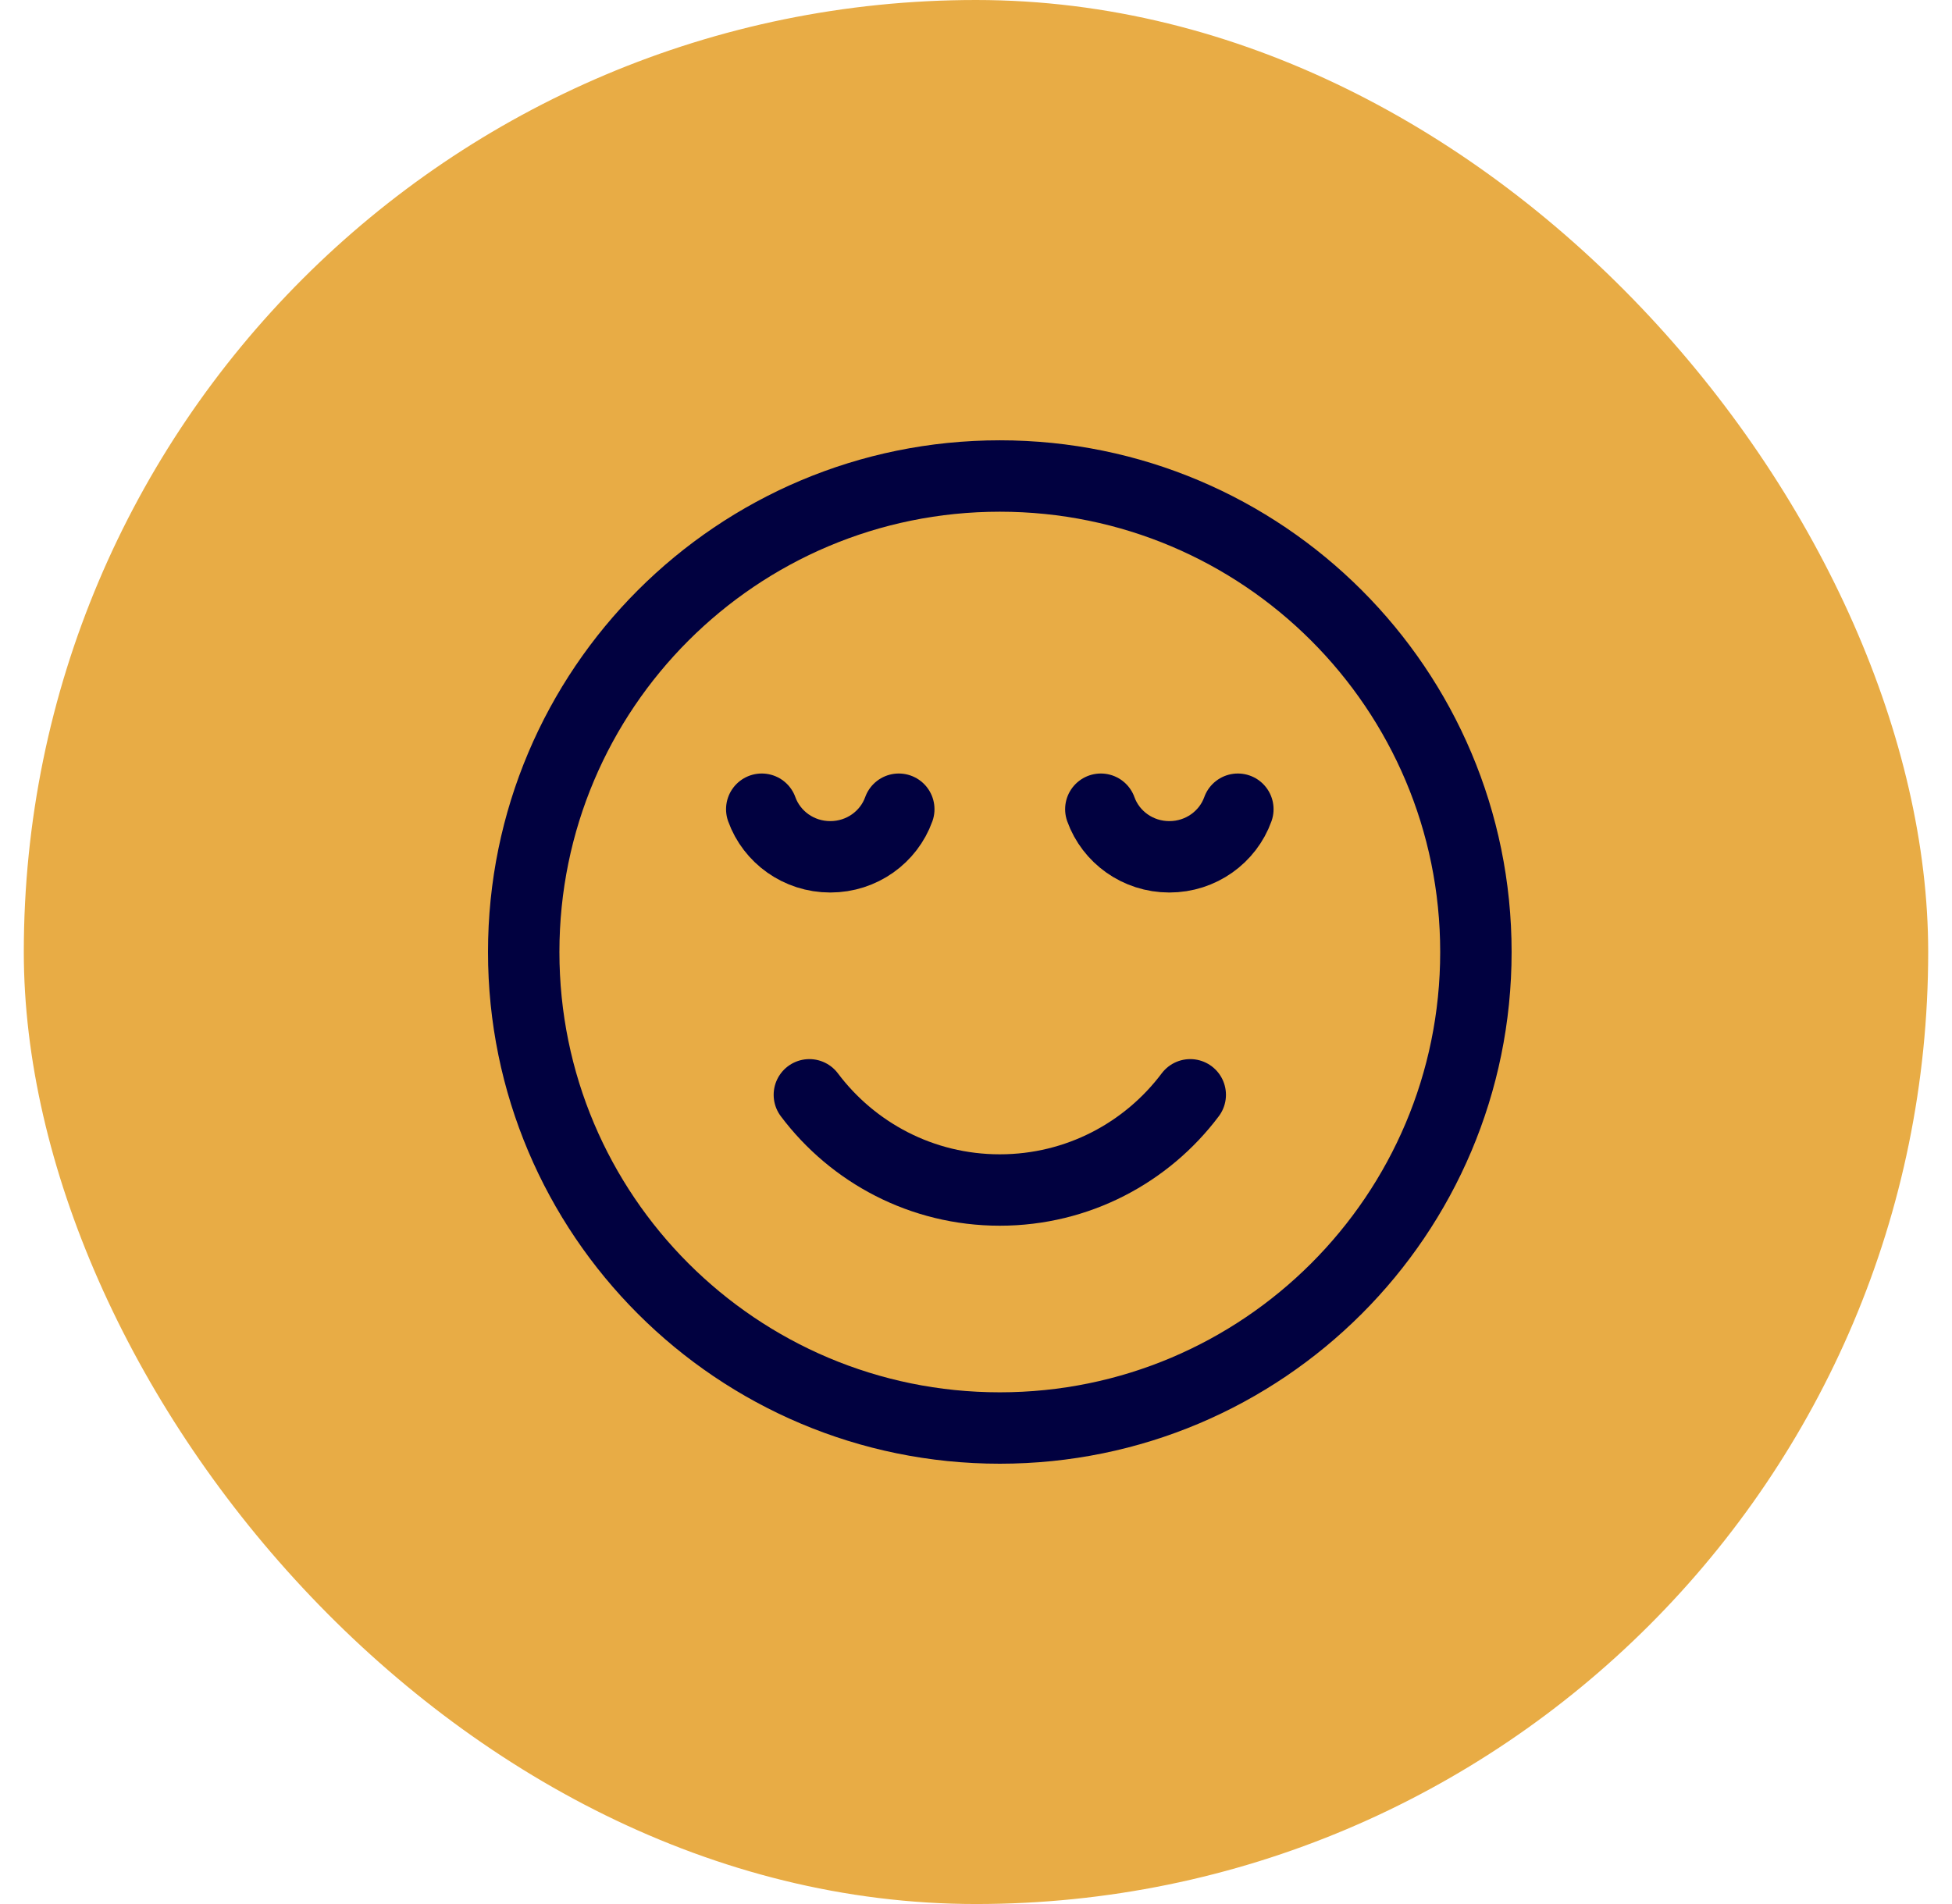
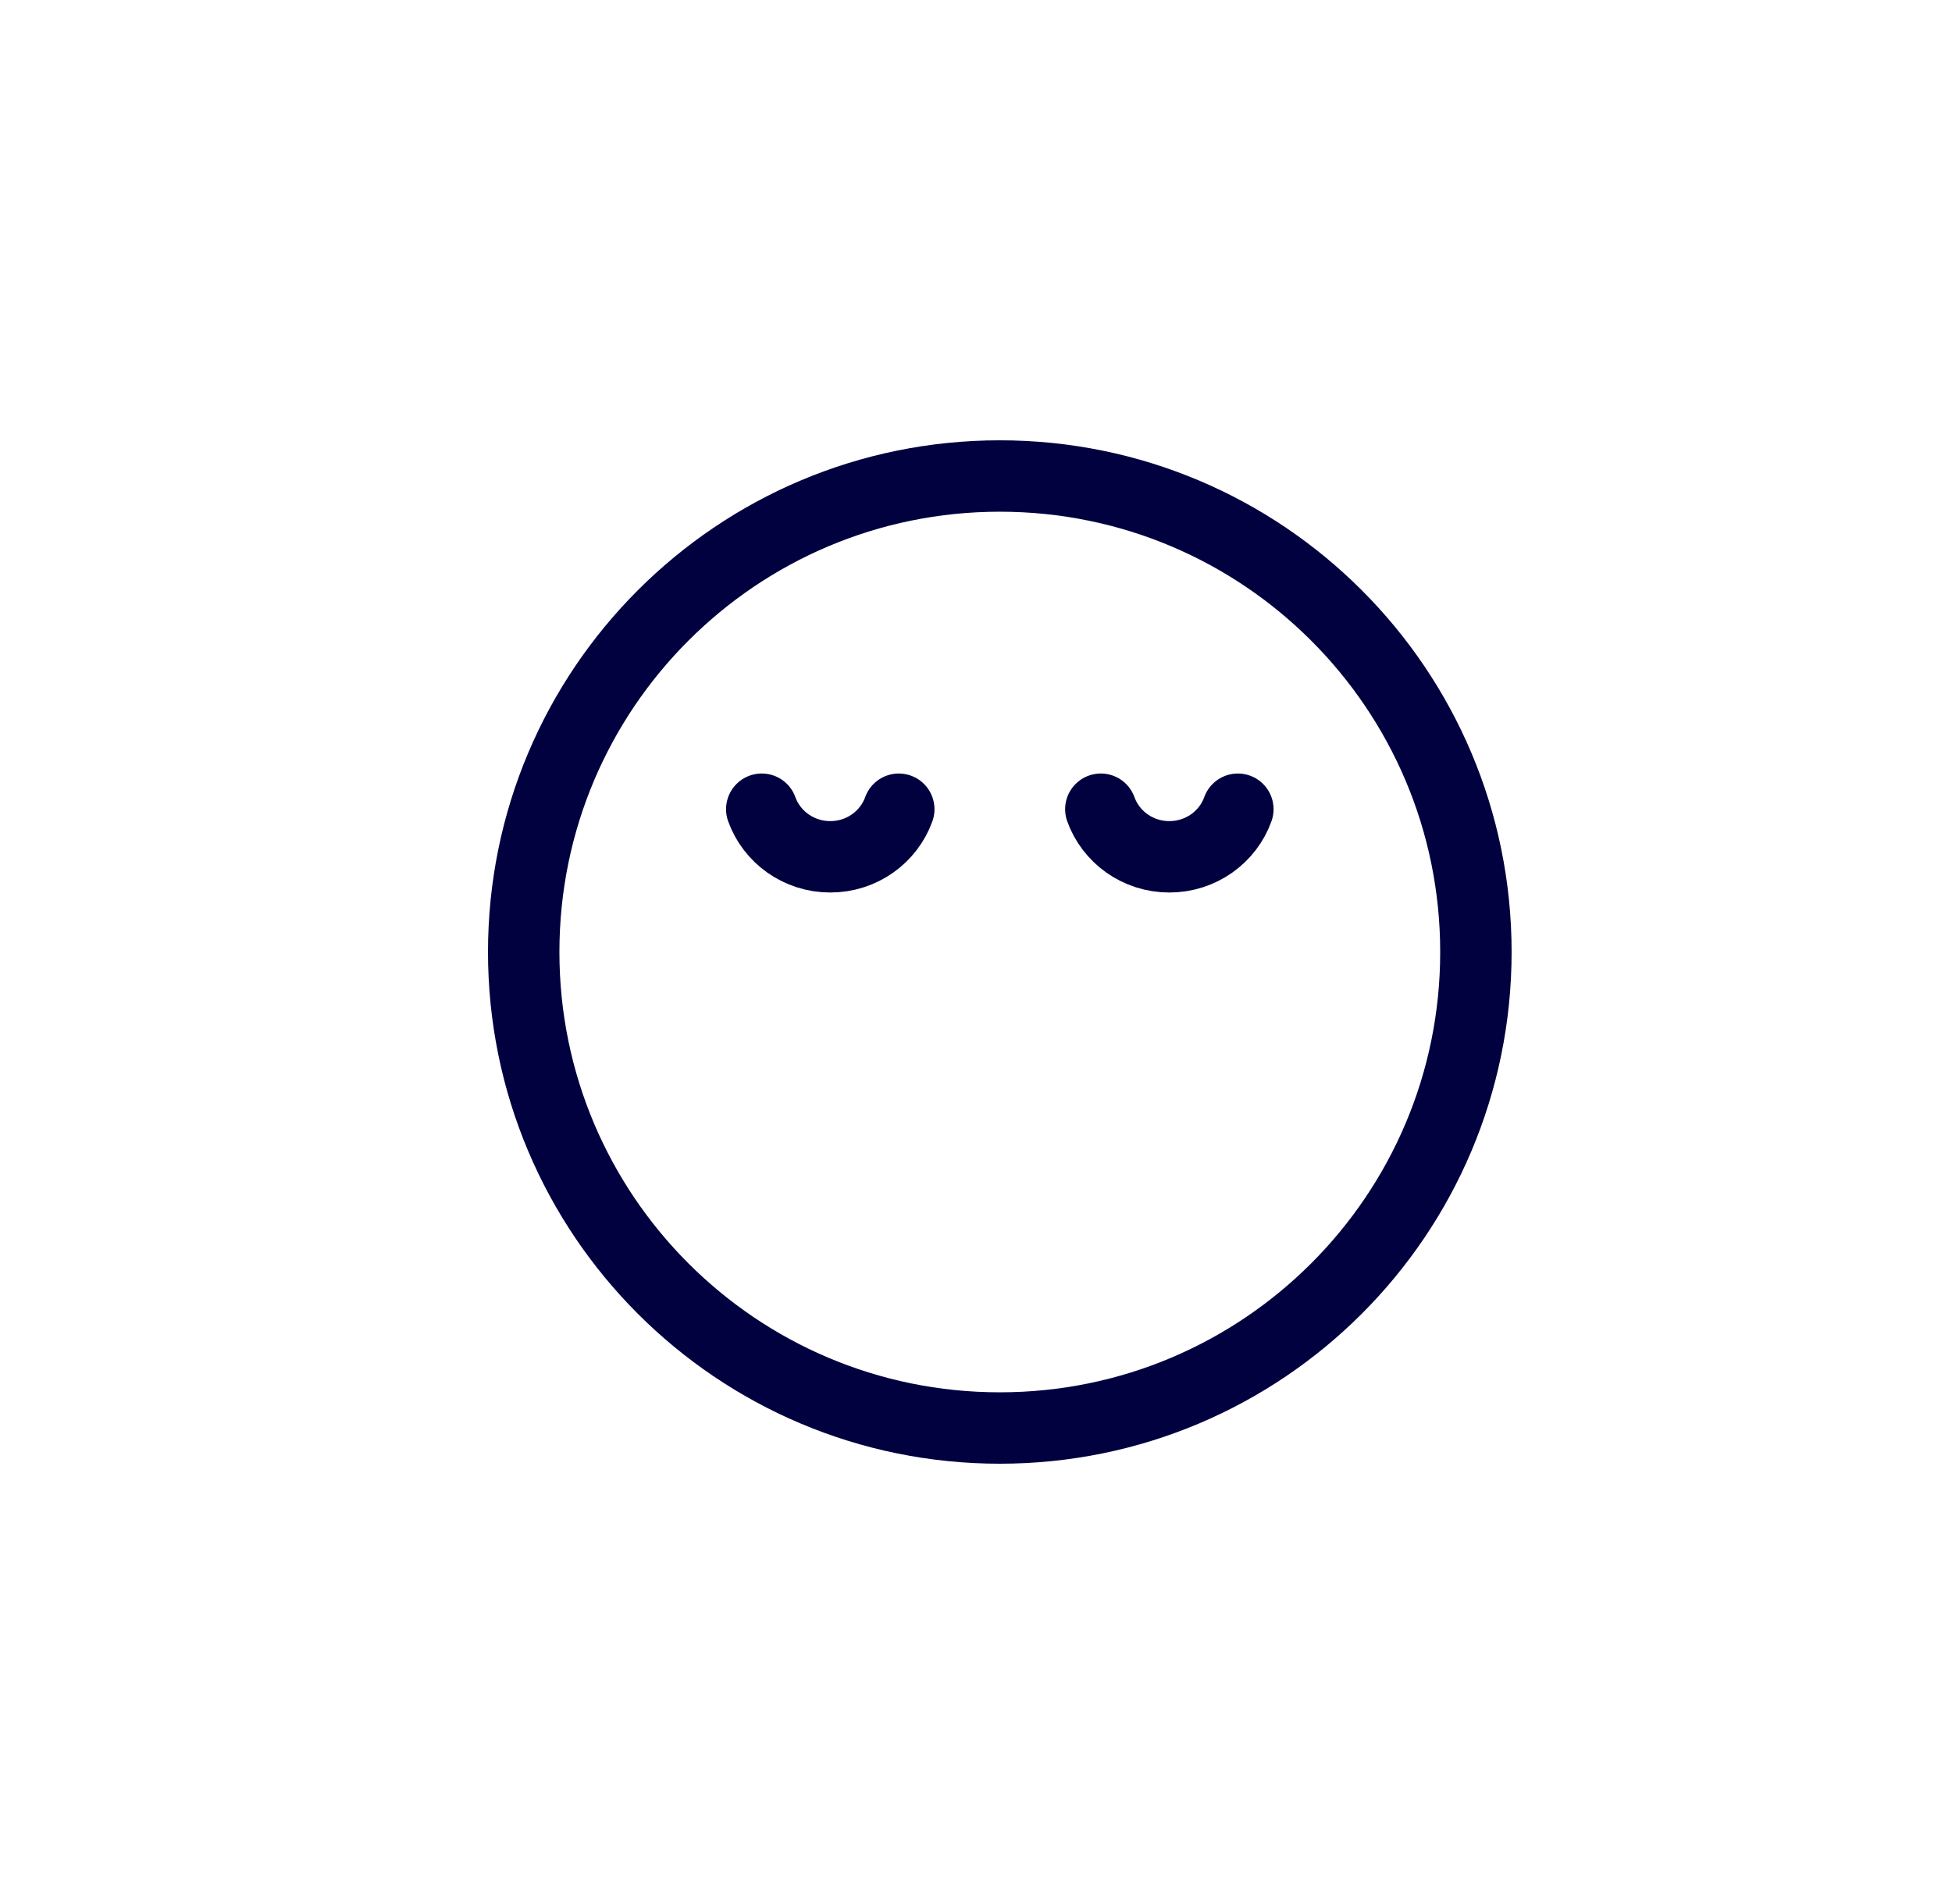
<svg xmlns="http://www.w3.org/2000/svg" width="41" height="40" viewBox="0 0 41 40" fill="none">
-   <rect x="0.5" width="40" height="40" rx="20" fill="#E8AC45" />
  <path d="M21 30C26.523 30 31 25.523 31 20C31 14.477 26.523 10 21 10C15.477 10 11 14.477 11 20C11 25.523 15.477 30 21 30Z" stroke="#010140" stroke-width="1.5" stroke-linecap="round" stroke-linejoin="round" />
  <path d="M16 17C16.209 17.583 16.775 18 17.439 18C18.104 18 18.669 17.583 18.878 17M23.122 17C23.331 17.583 23.896 18 24.561 18C25.225 18 25.791 17.583 26 17" stroke="#010140" stroke-width="1.5" stroke-linecap="round" stroke-linejoin="round" />
-   <path d="M17 23C17.912 24.214 19.364 25 21 25C22.636 25 24.088 24.214 25 23" stroke="#010140" stroke-width="1.5" stroke-linecap="round" stroke-linejoin="round" />
</svg>